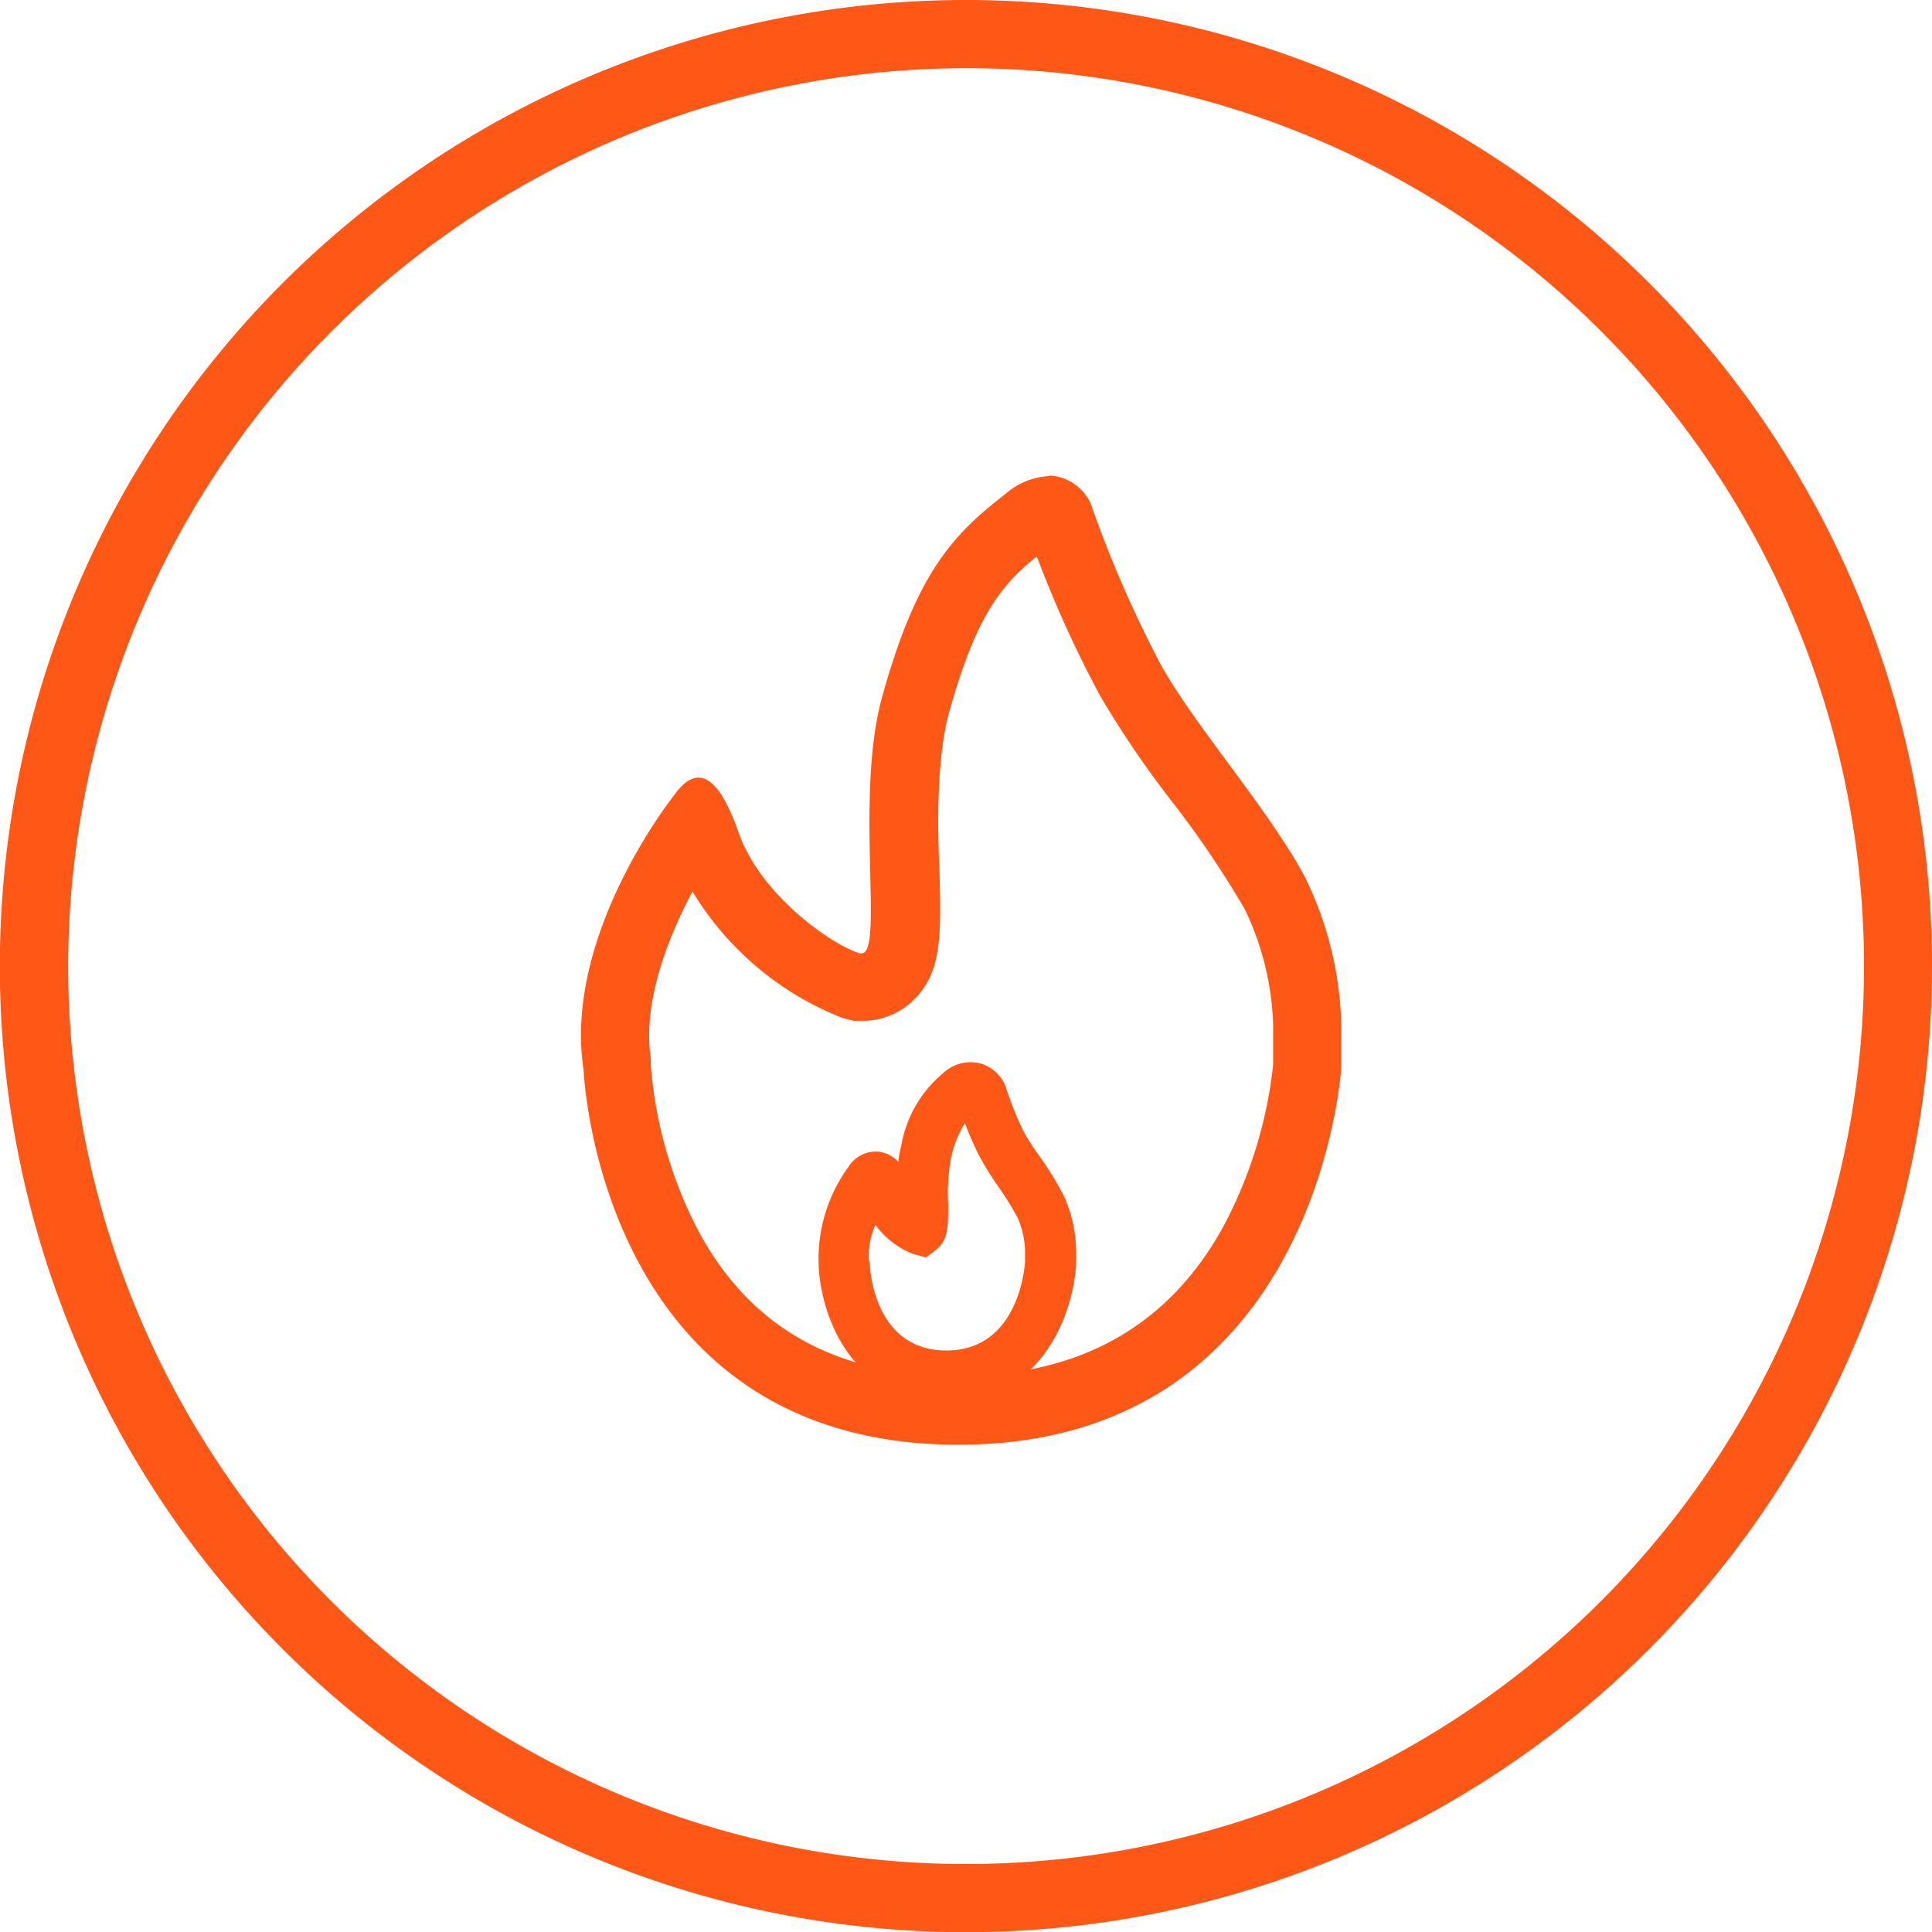
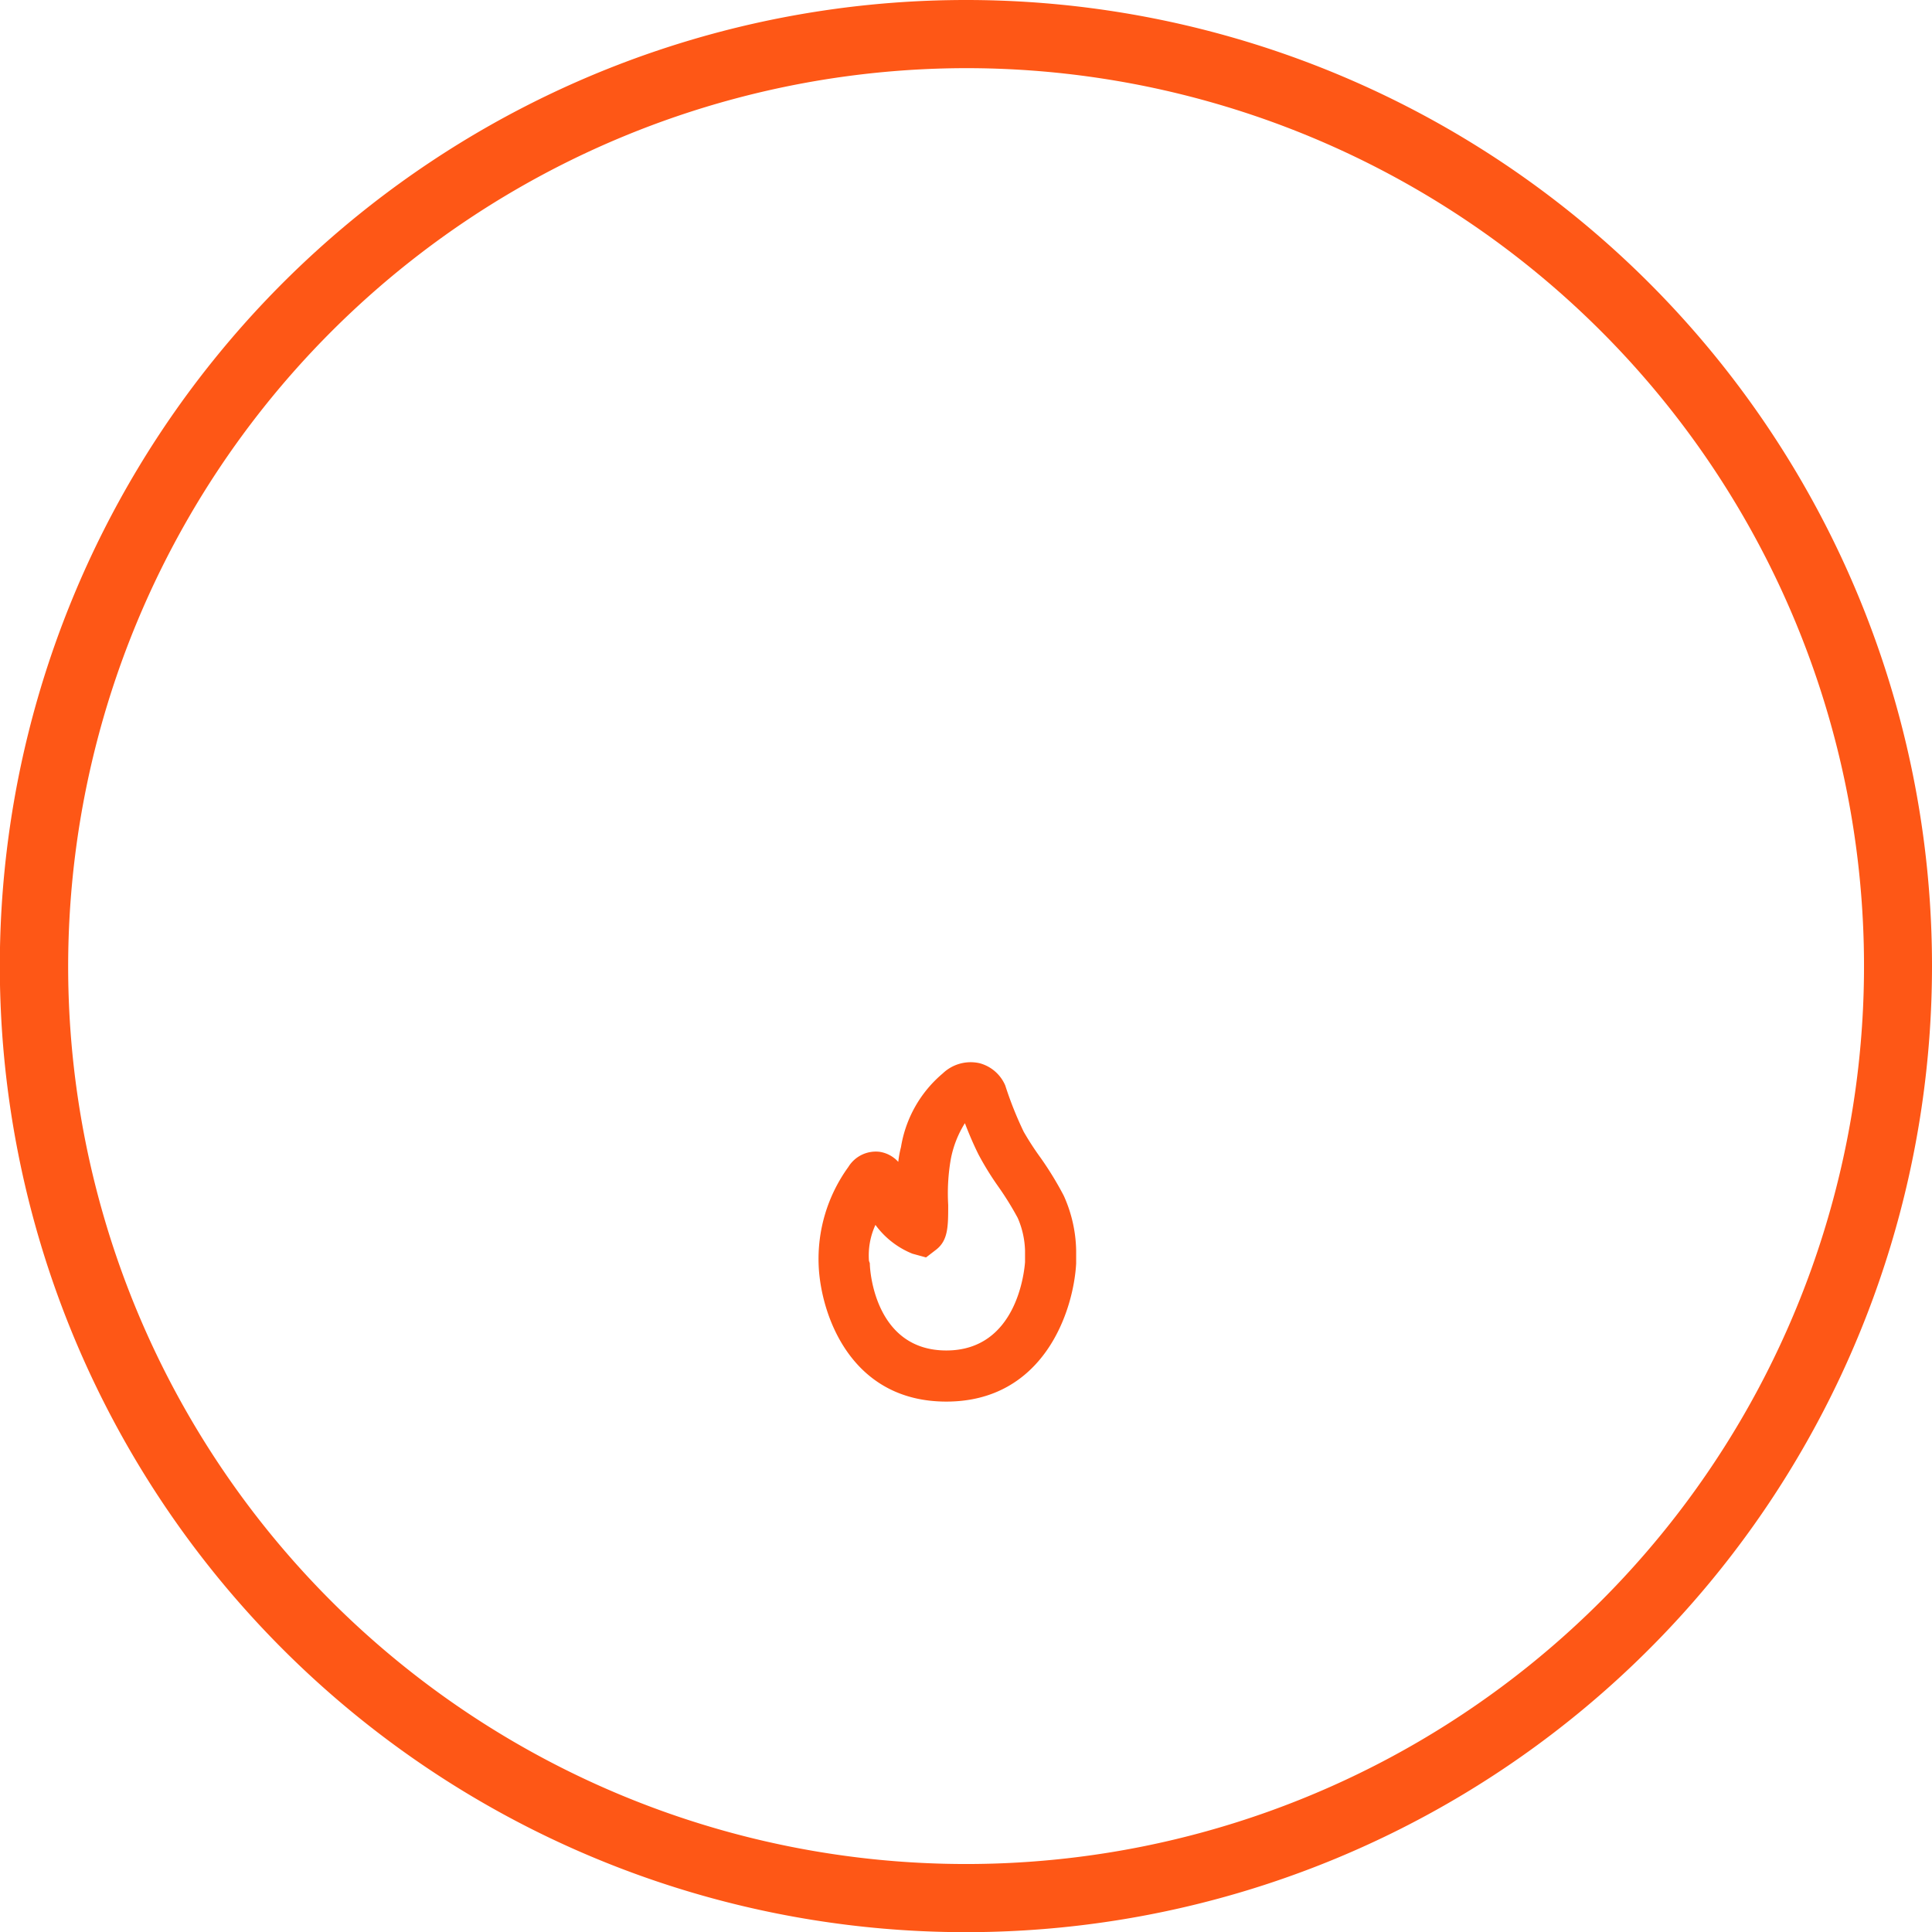
<svg xmlns="http://www.w3.org/2000/svg" id="Calque_1" data-name="Calque 1" viewBox="0 0 113.39 113.39">
  <defs>
    <style>.cls-1{fill:#fe5716;}</style>
  </defs>
-   <path class="cls-1" d="M60.84,32.63a67.19,67.19,0,0,0,3.74,8.23,58.39,58.39,0,0,0,4.21,6.19,58,58,0,0,1,4.26,6.3,16.79,16.79,0,0,1,1.67,6.76v2.38A26.09,26.09,0,0,1,71.79,72c-3.2,5.82-8.43,8.76-15.54,8.76S44.05,78,40.94,72.15A25.27,25.27,0,0,1,38.2,62.6v-.22l0-.22c-.51-3.34,1-7.11,2.44-9.84a17.93,17.93,0,0,0,8.82,7.43l.63.16h.55a4.24,4.24,0,0,0,3.06-1.3c1.58-1.62,1.53-3.71,1.44-7.5C55,48.33,55,44.52,55.65,42c1.59-5.78,3.07-7.63,5.19-9.34m.73-4.72A4.21,4.21,0,0,0,59,29c-3.09,2.38-5.23,4.66-7.24,11.95-1.6,5.84.13,15-1.19,15l-.1,0c-1.49-.42-5.73-3.27-7.09-7C42.79,47.25,42,45.64,41,45.64c-.43,0-.9.28-1.41,1,0,0-6.56,8.17-5.34,16.15,0,0,.85,22,22,22S78.72,62.65,78.72,62.65V60.11a20.76,20.76,0,0,0-2.14-8.65c-2.14-4-6.57-9-8.49-12.52A69.72,69.72,0,0,1,64,29.52a2.82,2.82,0,0,0-2.38-1.61Z" />
  <path class="cls-1" d="M55.54,82.26c-5.65,0-7.36-5.15-7.49-7.94a9.2,9.2,0,0,1,1.74-5.83,1.89,1.89,0,0,1,1.83-.89,1.85,1.85,0,0,1,1.1.59,6.08,6.08,0,0,1,.16-.87A7.14,7.14,0,0,1,55.33,63a2.37,2.37,0,0,1,2.16-.6A2.27,2.27,0,0,1,59,63.71a21.11,21.11,0,0,0,1.08,2.71,16.88,16.88,0,0,0,1,1.54,19.58,19.58,0,0,1,1.35,2.21,8.13,8.13,0,0,1,.73,3.23v.76C63,77,61.23,82.26,55.54,82.26Zm-4.49-8.12c0,.53.35,5.12,4.49,5.12s4.58-4.65,4.62-5.19V73.4a5.14,5.14,0,0,0-.43-1.92,18,18,0,0,0-1.14-1.84,17.25,17.25,0,0,1-1.16-1.88c-.27-.54-.54-1.16-.8-1.84a6.09,6.09,0,0,0-.83,2.13,11.68,11.68,0,0,0-.15,2.67c0,1.24,0,2.06-.69,2.61l-.61.47-.8-.22a5,5,0,0,1-2.17-1.69A4.28,4.28,0,0,0,51,74Zm1.2-3.92h0Z" />
  <path class="cls-1" d="M56.69,4A52.7,52.7,0,1,1,4,56.69,52.76,52.76,0,0,1,56.69,4m0-4a56.7,56.7,0,1,0,56.7,56.69A56.69,56.69,0,0,0,56.69,0Z" />
</svg>